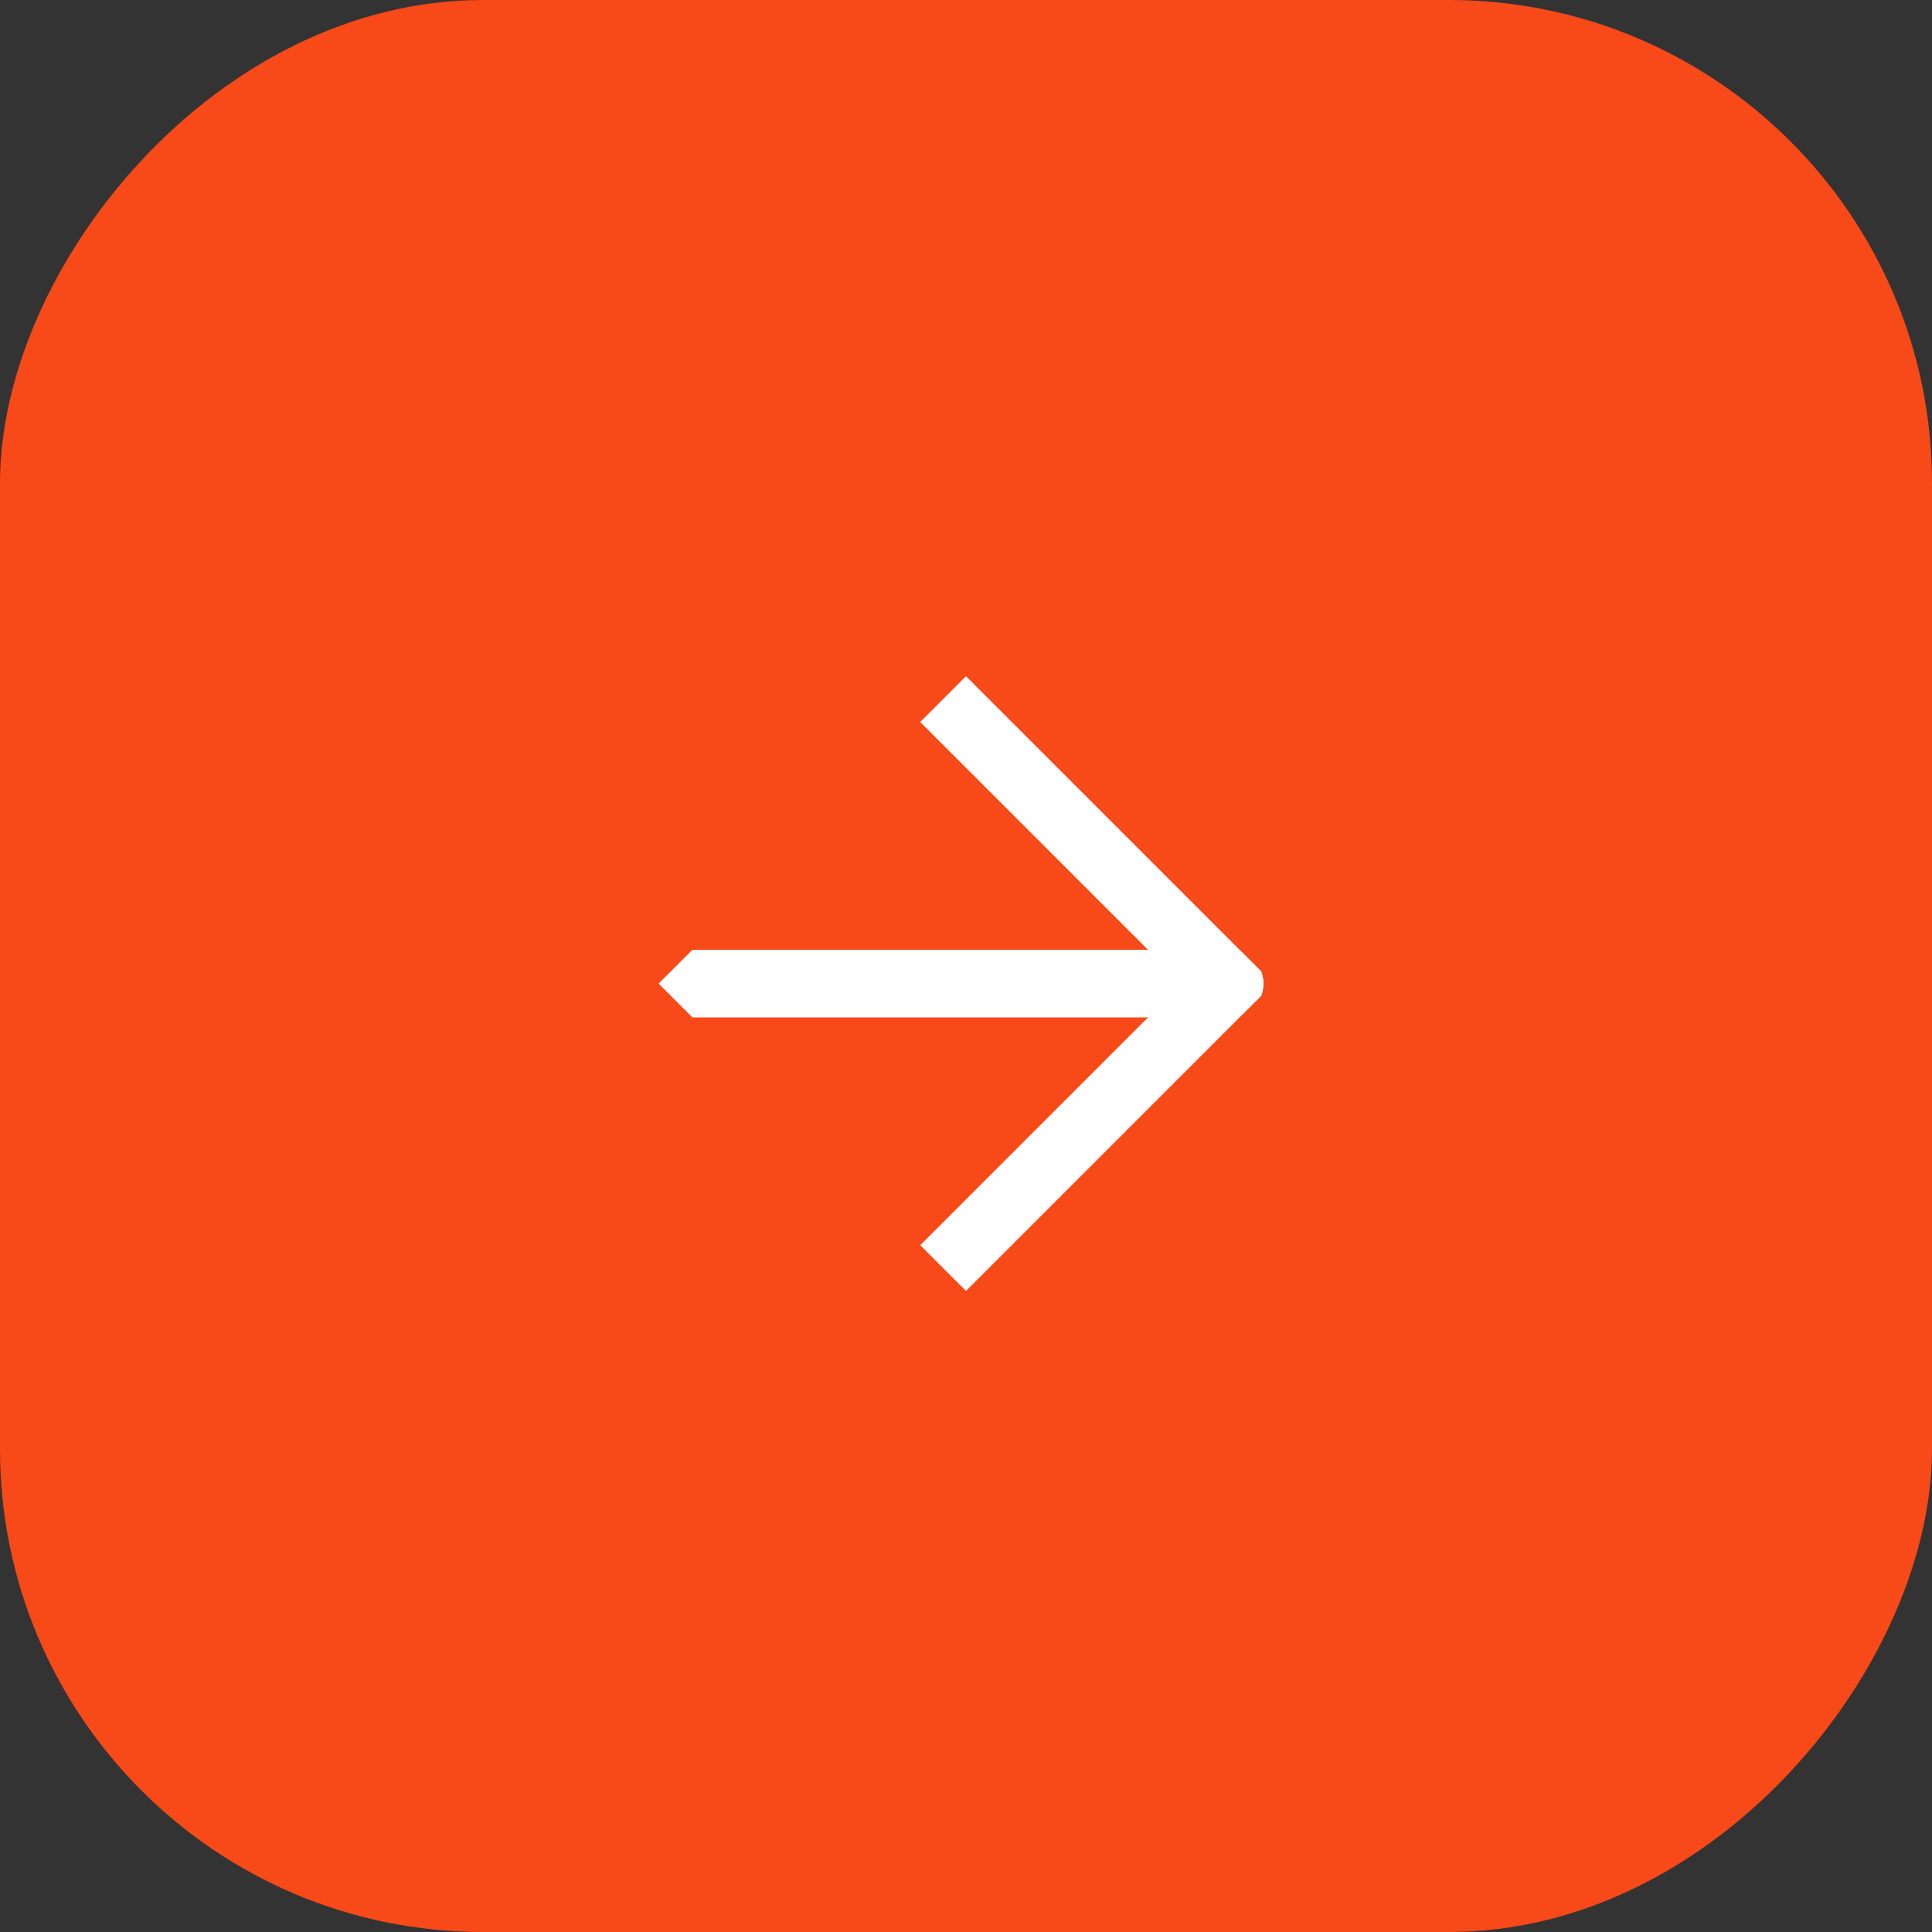
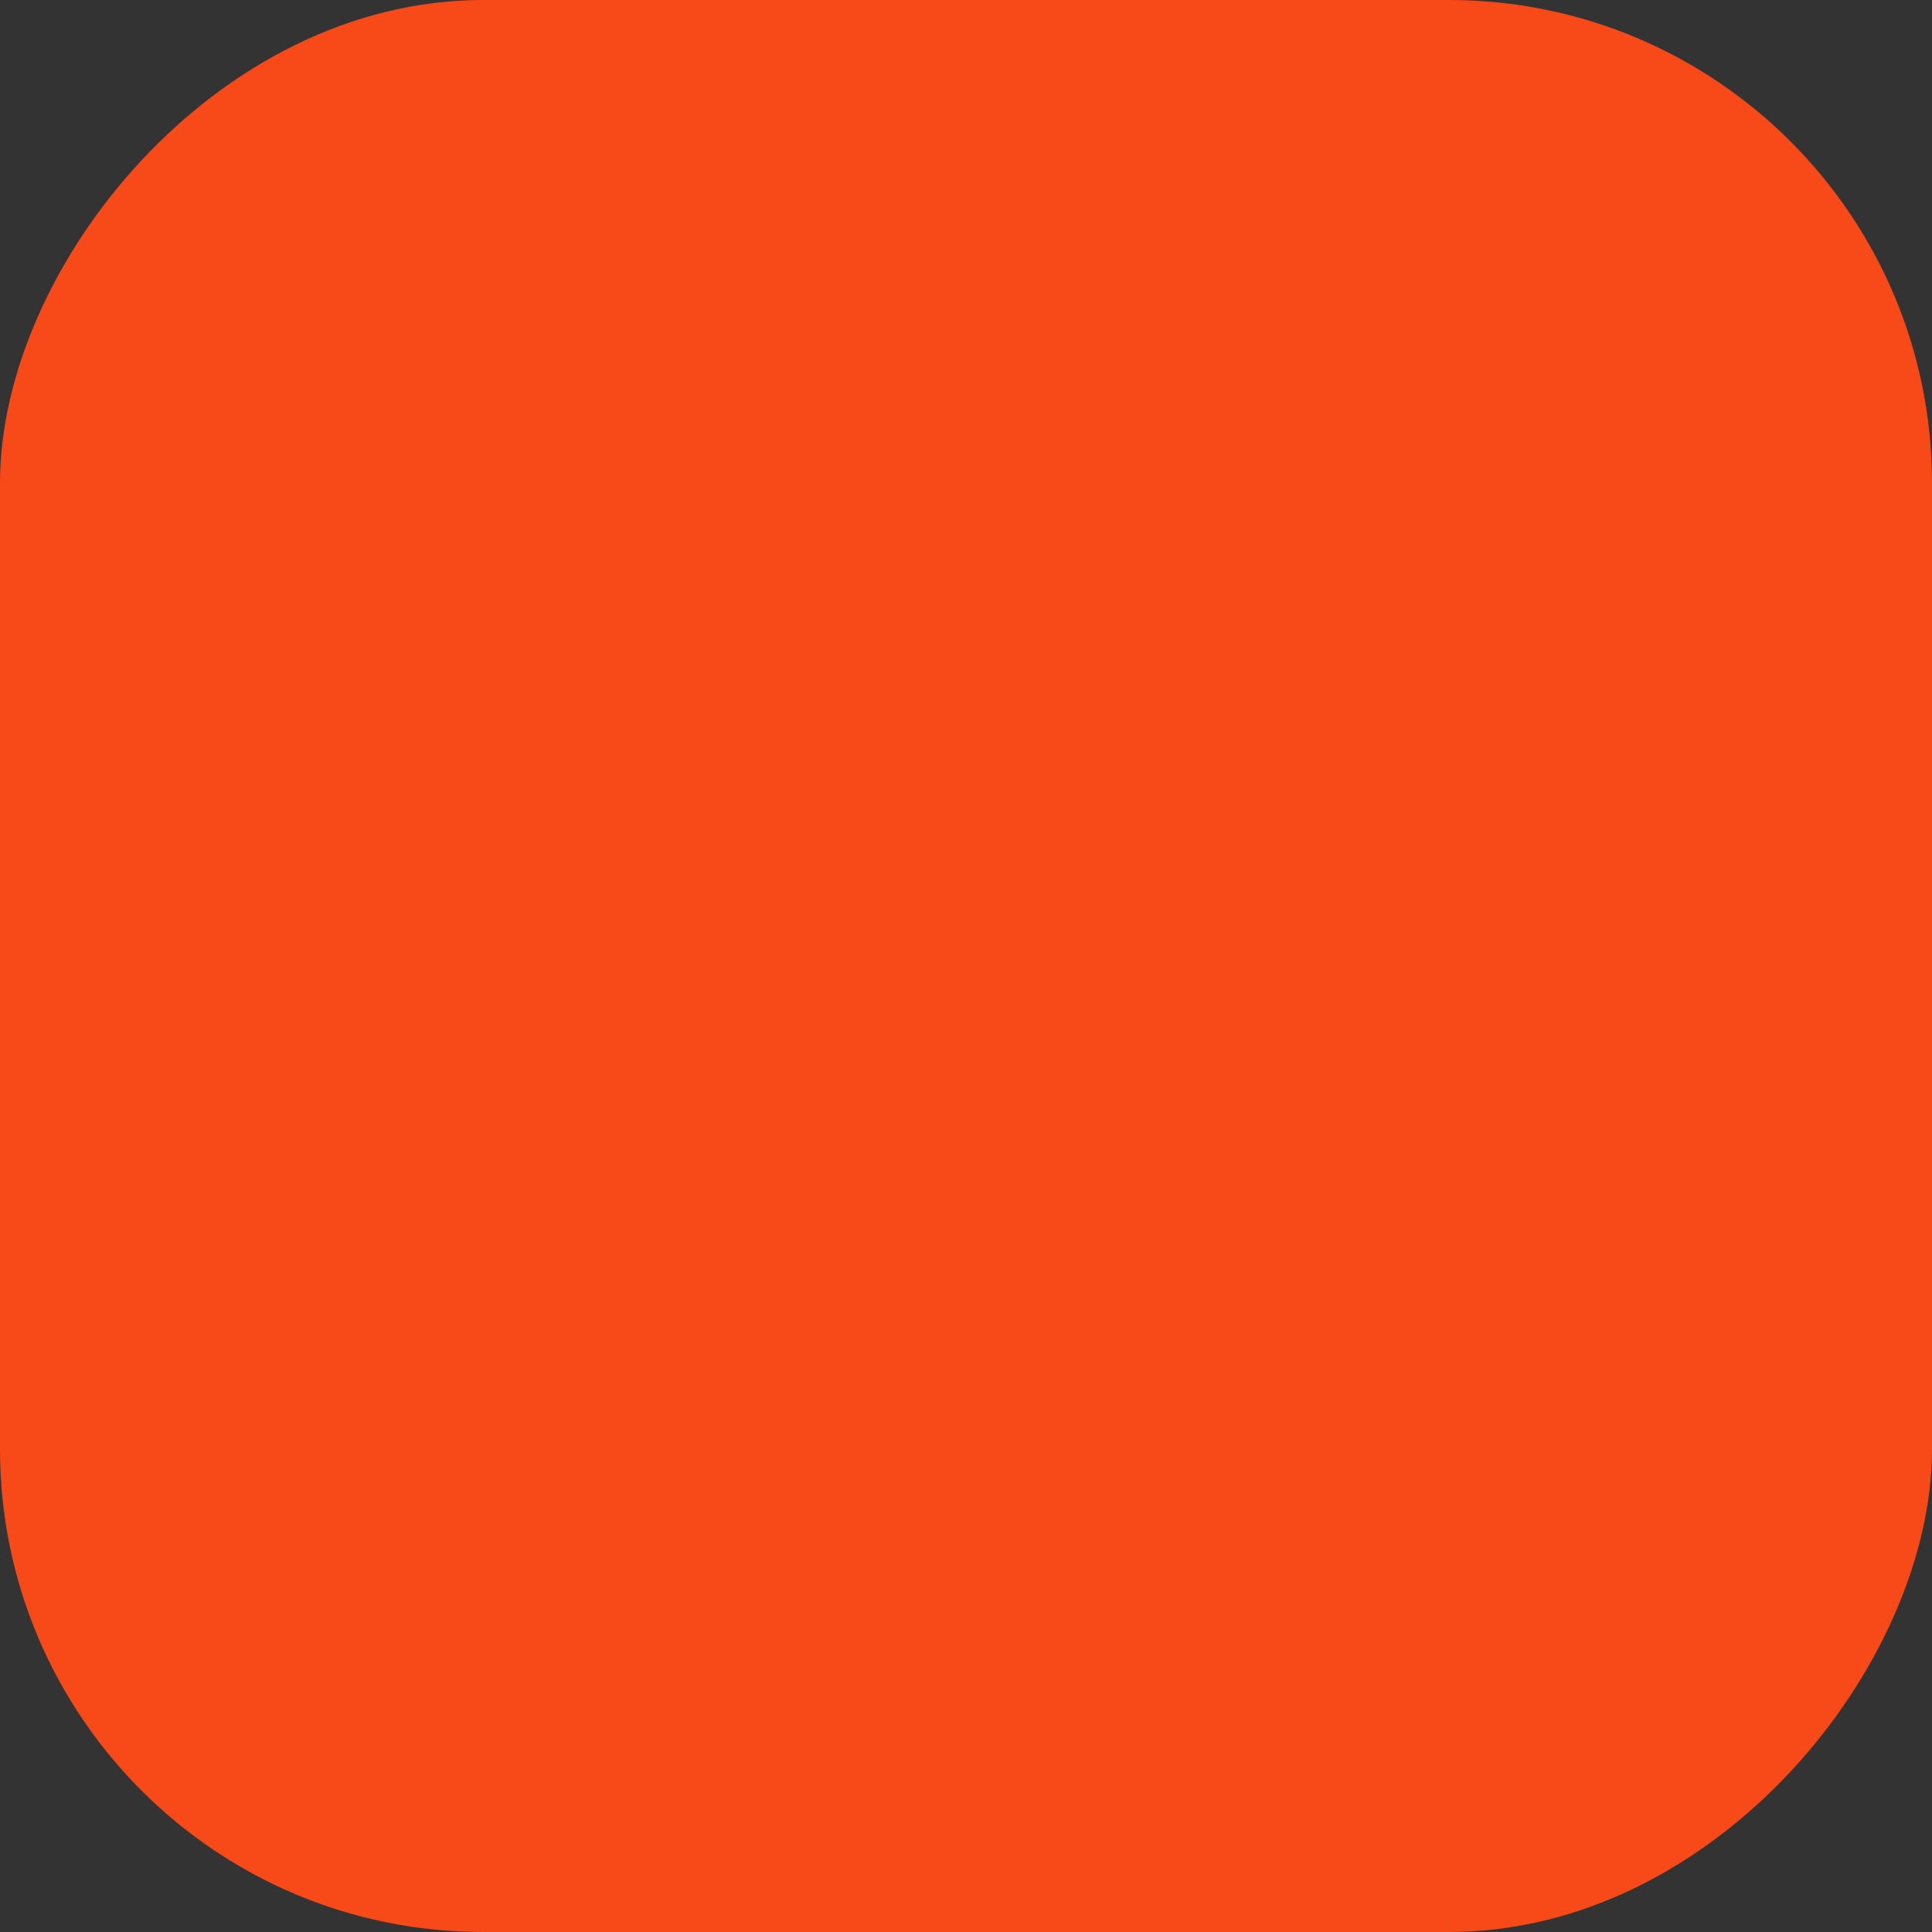
<svg xmlns="http://www.w3.org/2000/svg" width="40" height="40" viewBox="0 0 40 40" fill="none">
  <rect x="0" y="0" width="40" height="40" fill="#333333" stroke="none" />
  <rect width="40" height="40" rx="10" transform="matrix(-1 0 0 1 40 0)" fill="#F84918" />
  <g clip-path="url(#clip0_364_1830)">
-     <path d="M-2.487 20.365H25.458" stroke="white" stroke-width="1.4" stroke-linecap="round" stroke-linejoin="round" />
-     <path d="M11.486 6.393L25.458 20.365L11.486 34.337" stroke="white" stroke-width="1.4" stroke-linecap="round" stroke-linejoin="round" />
-   </g>
+     </g>
  <defs>
    <clipPath id="clip0_364_1830">
      <rect width="9" height="9" fill="white" transform="translate(20 14) rotate(45)" />
    </clipPath>
  </defs>
</svg>